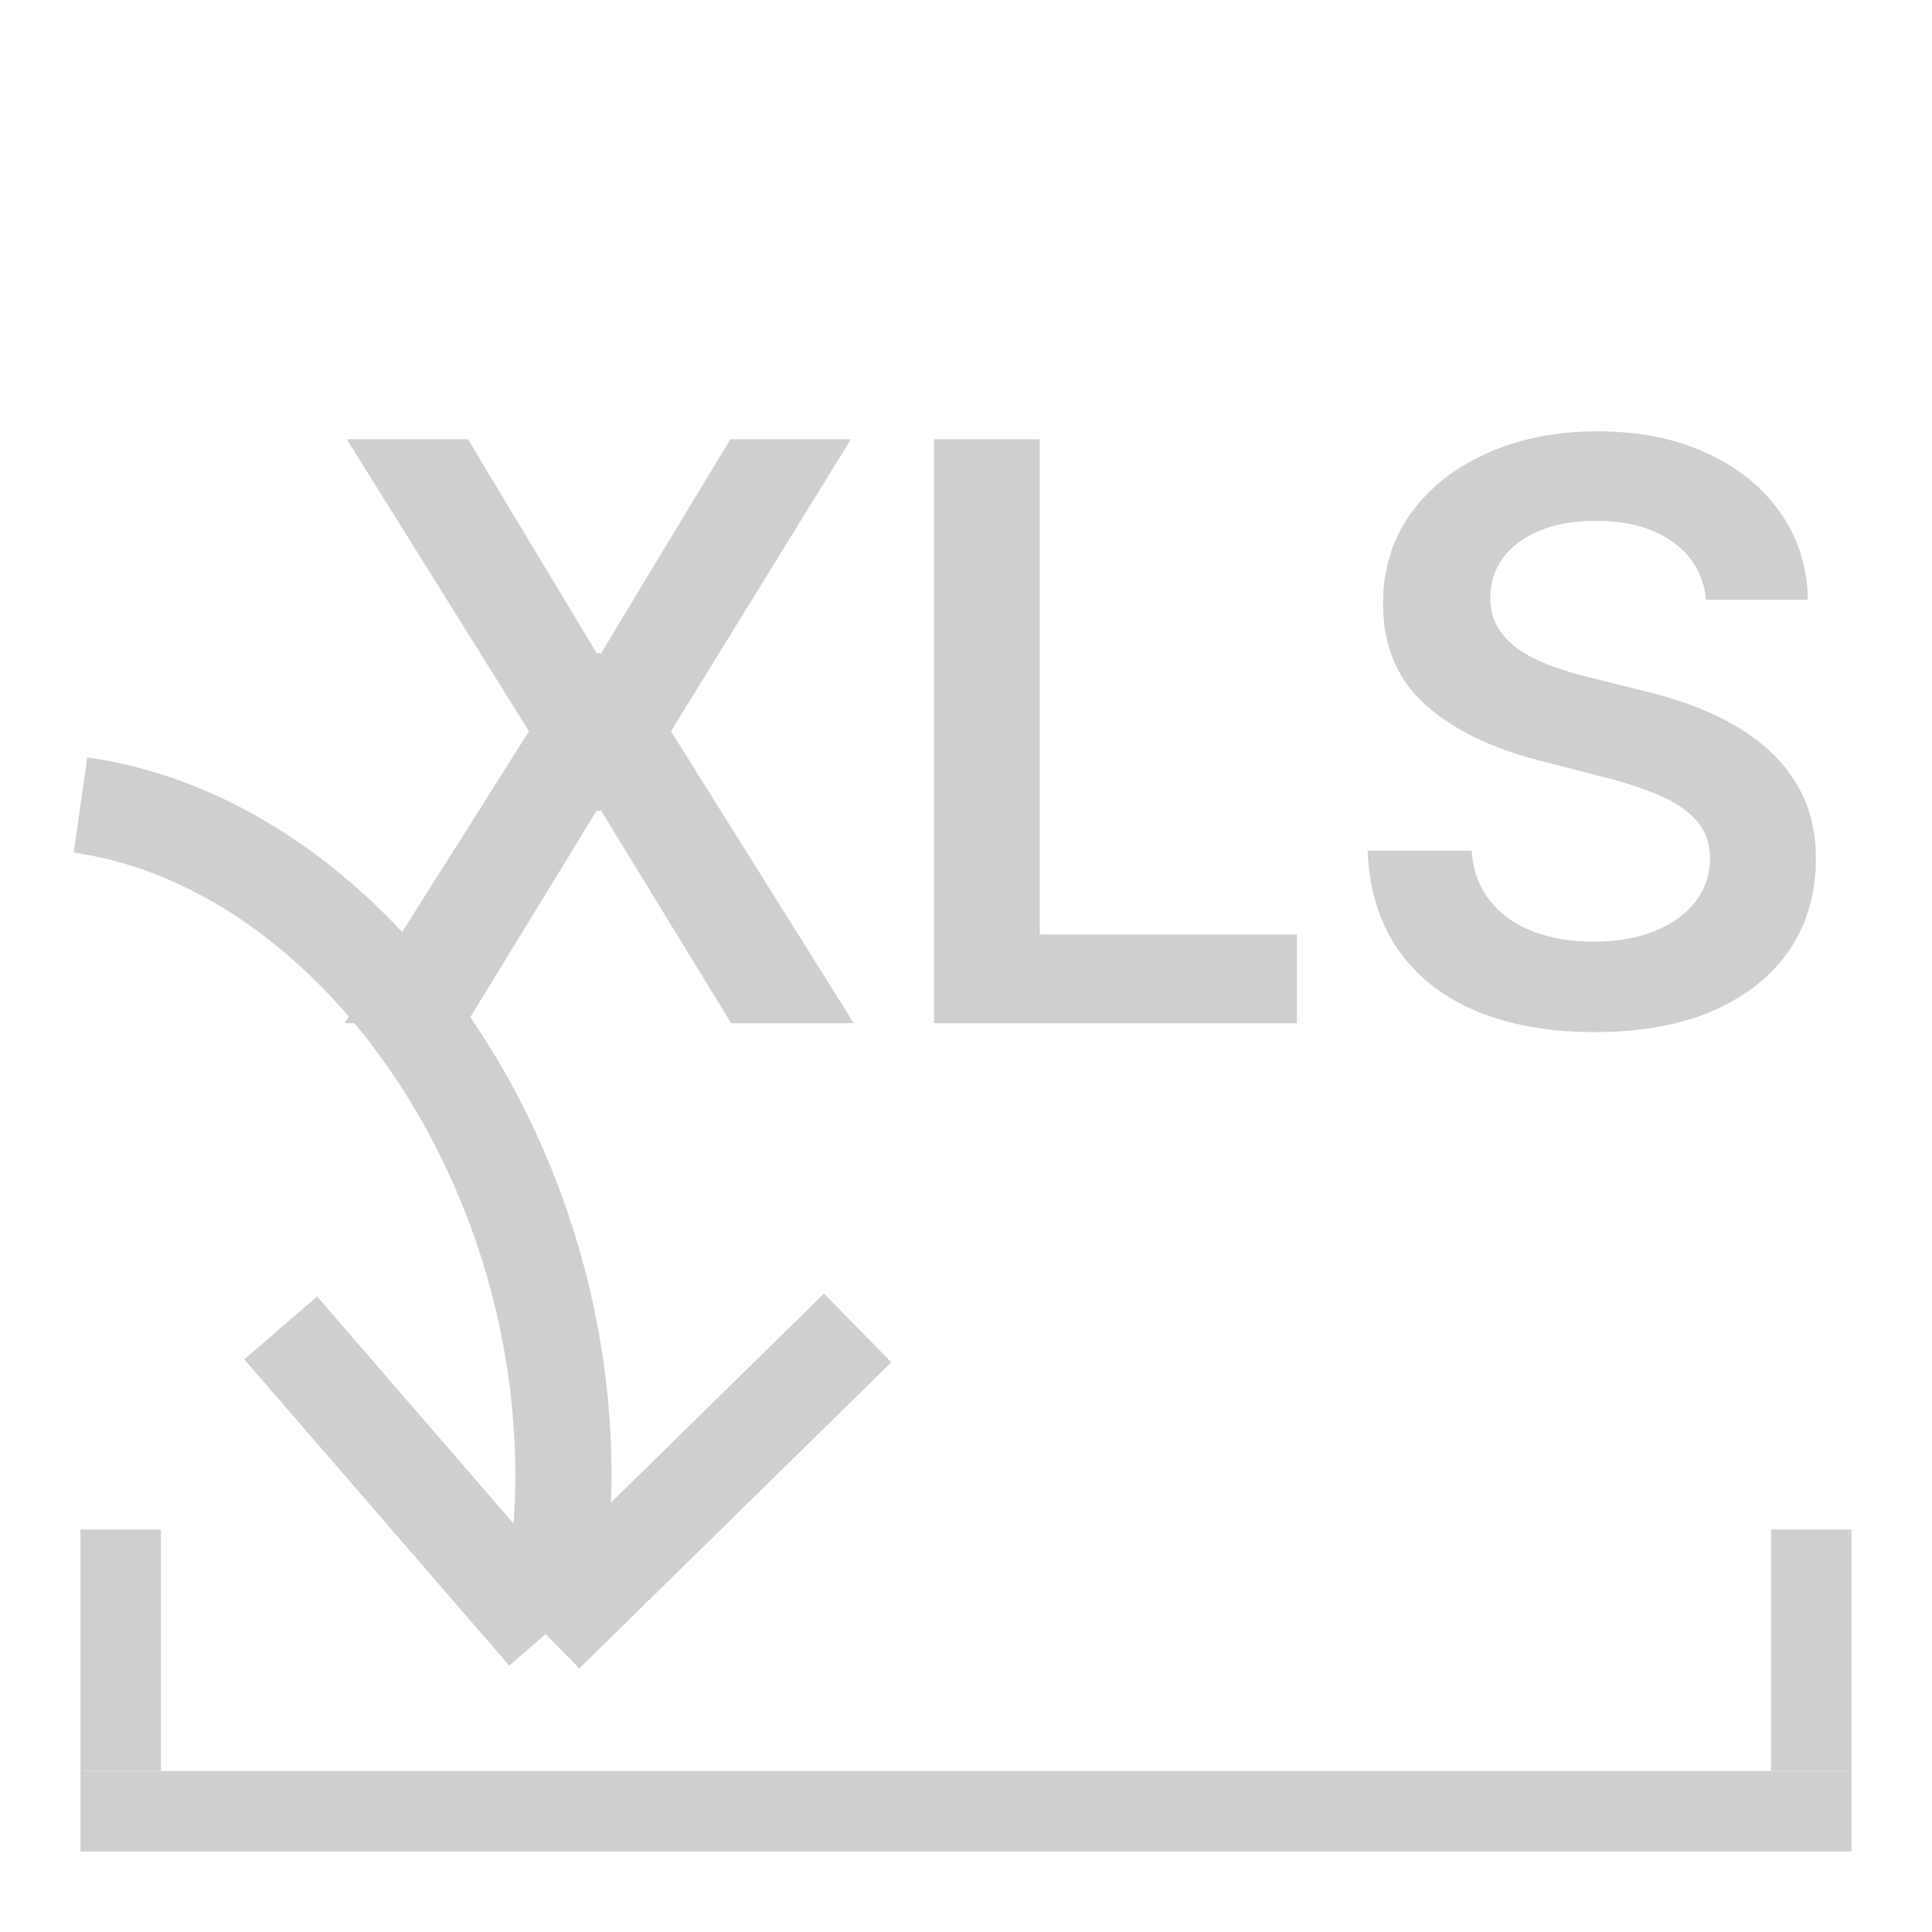
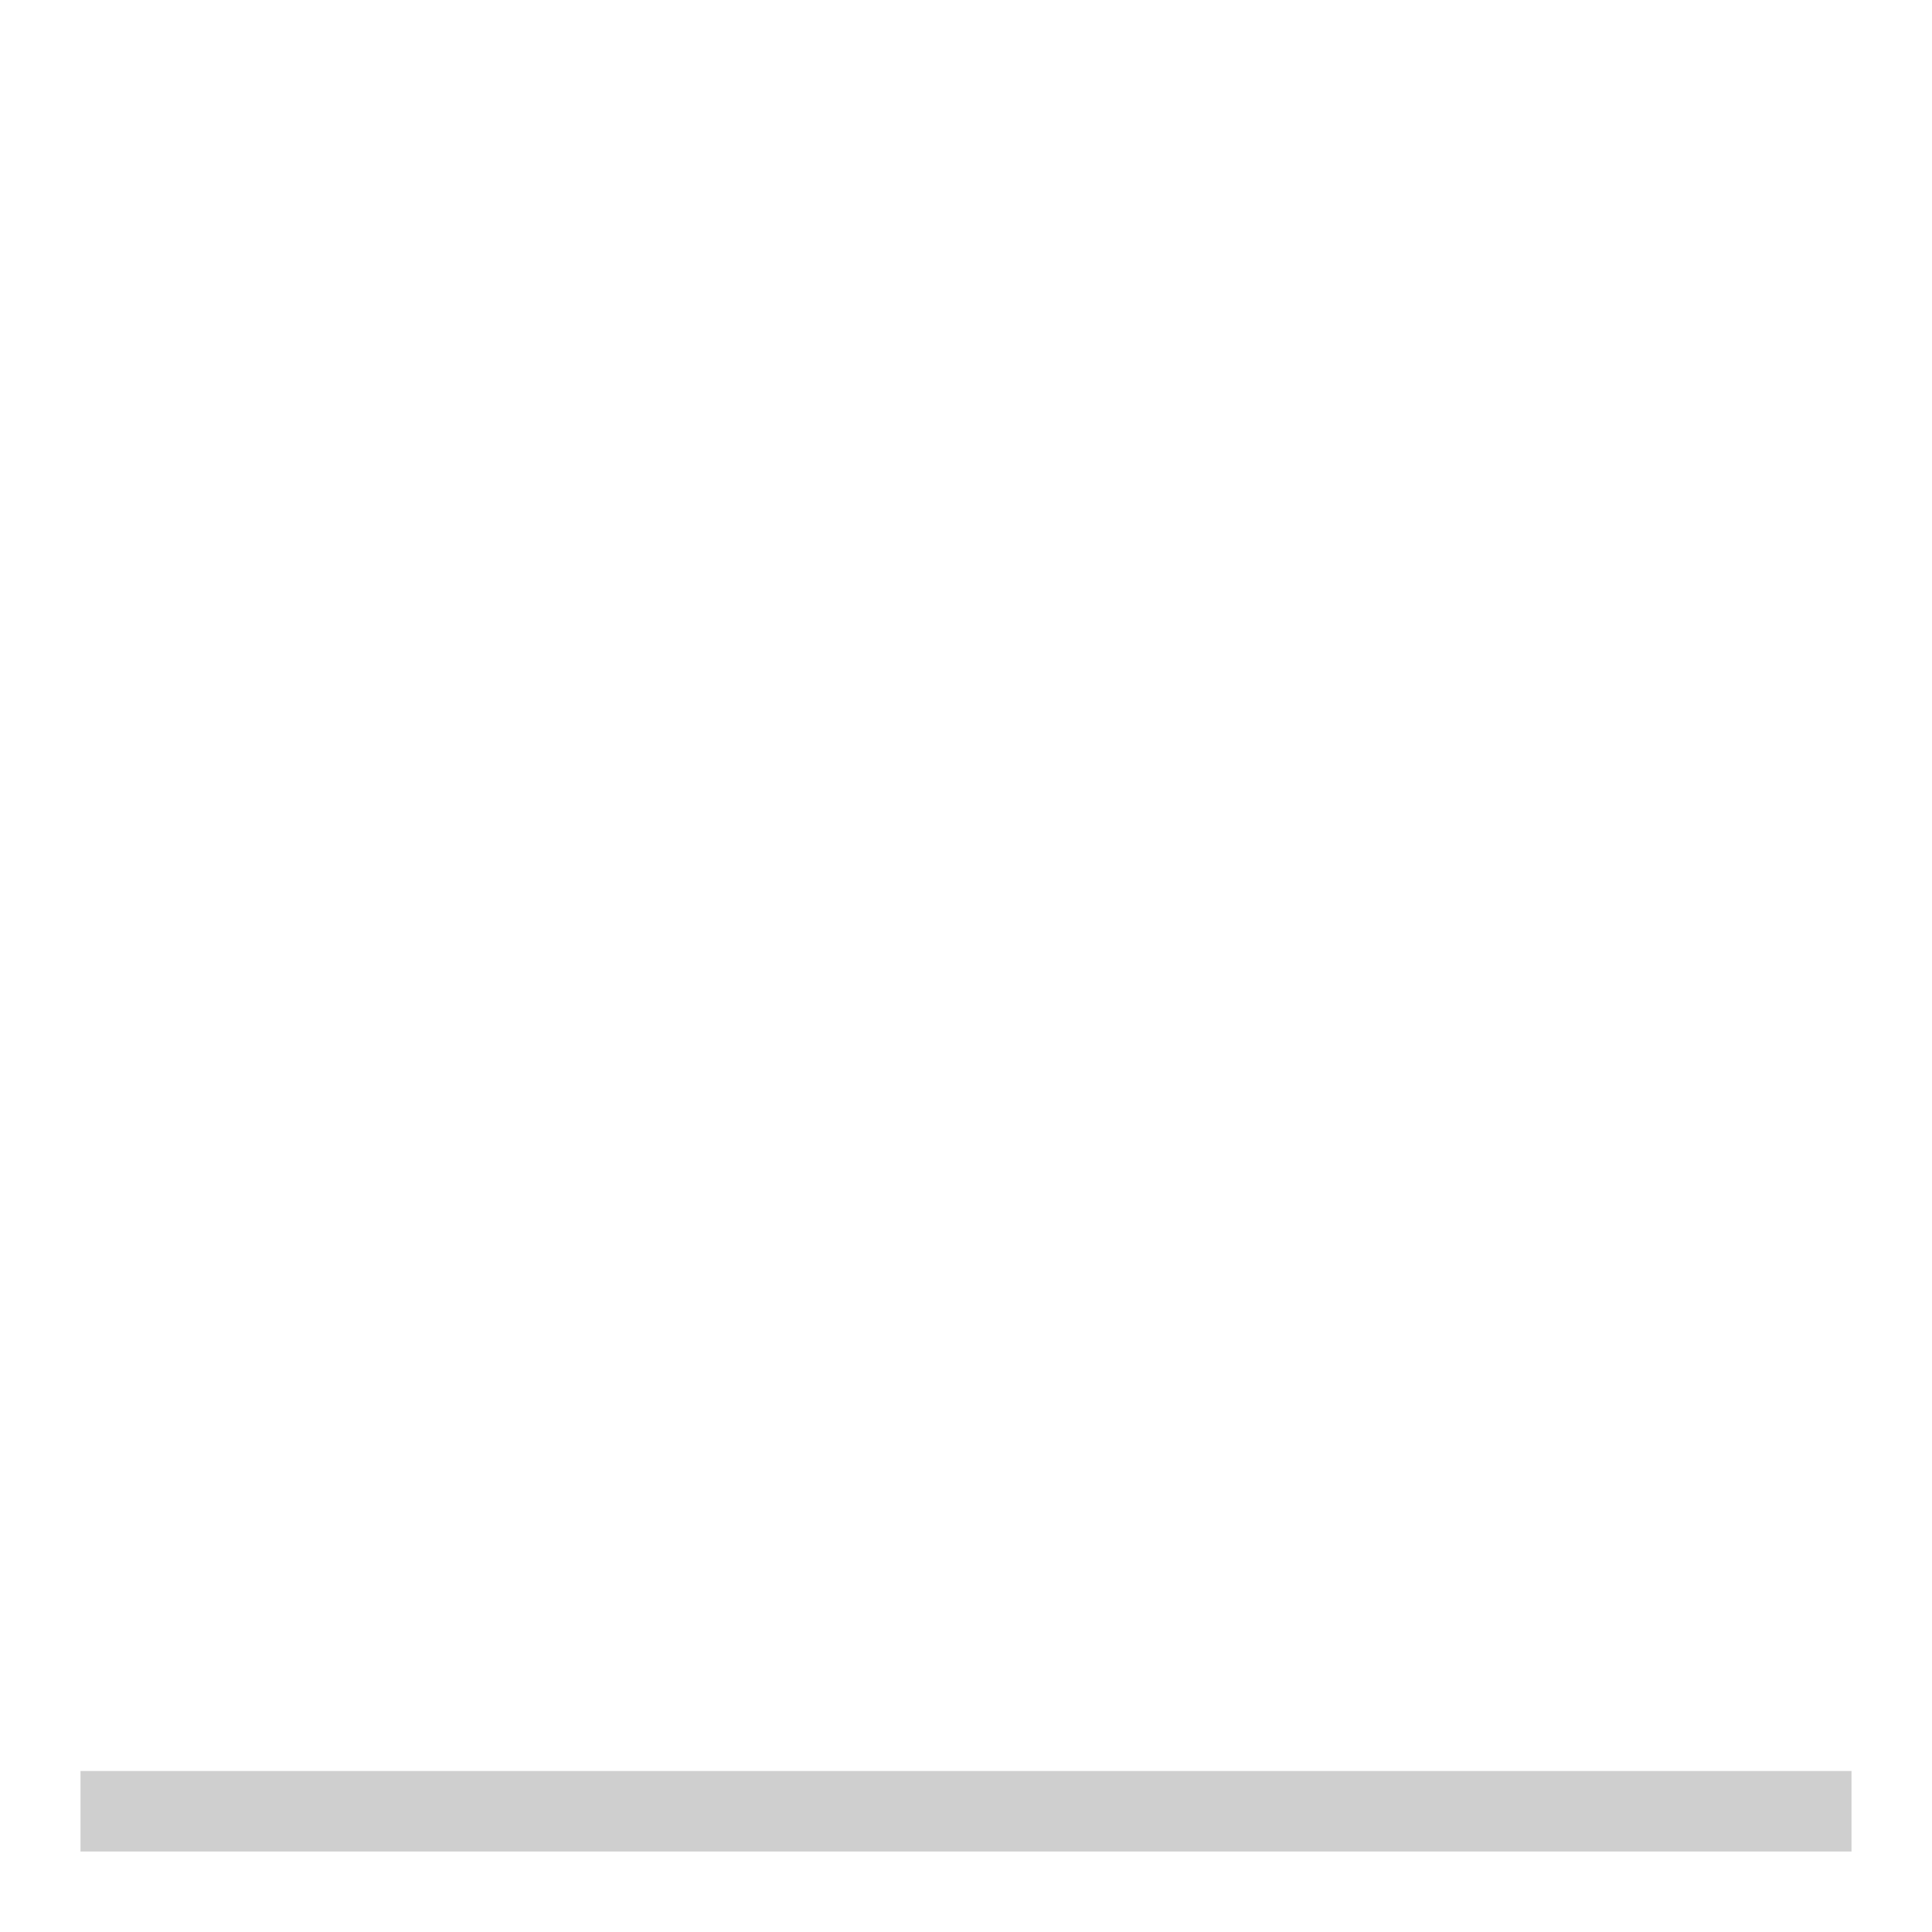
<svg xmlns="http://www.w3.org/2000/svg" fill="none" viewBox="0 0 24 24" height="24" width="24">
-   <path stroke-width="1.195" stroke="#CFCFCF" d="M3.487 16.496L6.778 20.3M6.778 20.3L10.654 16.496M6.778 20.3C7.857 15.578 4.84 10.549 1 10" />
-   <path fill="#CFCFCF" d="M5.814 5.457L7.411 8.113H7.468L9.072 5.457H10.57L8.335 9.084L10.606 12.711H9.083L7.468 10.072H7.411L5.796 12.711H4.28L6.571 9.084L4.308 5.457H5.814ZM11.602 12.711V5.457H12.916V11.609H16.111V12.711H11.602ZM21.194 7.451C21.161 7.142 21.021 6.901 20.776 6.729C20.532 6.556 20.216 6.47 19.826 6.47C19.553 6.47 19.318 6.511 19.122 6.594C18.926 6.677 18.776 6.789 18.672 6.93C18.568 7.072 18.515 7.234 18.512 7.416C18.512 7.567 18.547 7.698 18.615 7.809C18.686 7.92 18.782 8.014 18.902 8.092C19.023 8.168 19.156 8.232 19.302 8.283C19.449 8.335 19.596 8.379 19.745 8.415L20.425 8.585C20.699 8.648 20.962 8.734 21.215 8.843C21.47 8.952 21.698 9.089 21.899 9.254C22.102 9.419 22.262 9.619 22.38 9.853C22.498 10.086 22.557 10.36 22.557 10.674C22.557 11.099 22.449 11.474 22.232 11.797C22.014 12.118 21.7 12.37 21.289 12.552C20.881 12.731 20.386 12.821 19.805 12.821C19.241 12.821 18.751 12.733 18.335 12.559C17.922 12.384 17.599 12.129 17.365 11.794C17.133 11.458 17.008 11.05 16.989 10.568H18.282C18.301 10.821 18.379 11.031 18.516 11.198C18.653 11.366 18.831 11.491 19.051 11.574C19.273 11.657 19.521 11.698 19.795 11.698C20.08 11.698 20.331 11.655 20.546 11.57C20.763 11.483 20.933 11.363 21.056 11.209C21.178 11.053 21.241 10.871 21.243 10.664C21.241 10.475 21.185 10.319 21.077 10.196C20.968 10.071 20.816 9.967 20.62 9.884C20.426 9.799 20.2 9.724 19.94 9.658L19.114 9.445C18.517 9.292 18.045 9.059 17.698 8.747C17.353 8.433 17.181 8.017 17.181 7.497C17.181 7.07 17.296 6.695 17.528 6.374C17.762 6.053 18.079 5.804 18.48 5.627C18.882 5.447 19.337 5.358 19.844 5.358C20.359 5.358 20.81 5.447 21.197 5.627C21.587 5.804 21.893 6.051 22.115 6.367C22.337 6.681 22.451 7.043 22.458 7.451H21.194Z" />
  <rect fill="#CFCFCF" height="1" width="22" y="22" x="1" />
-   <rect fill="#CFCFCF" height="3" width="1" y="19" x="1" />
-   <rect fill="#CFCFCF" height="3" width="1" y="19" x="22" />
</svg>